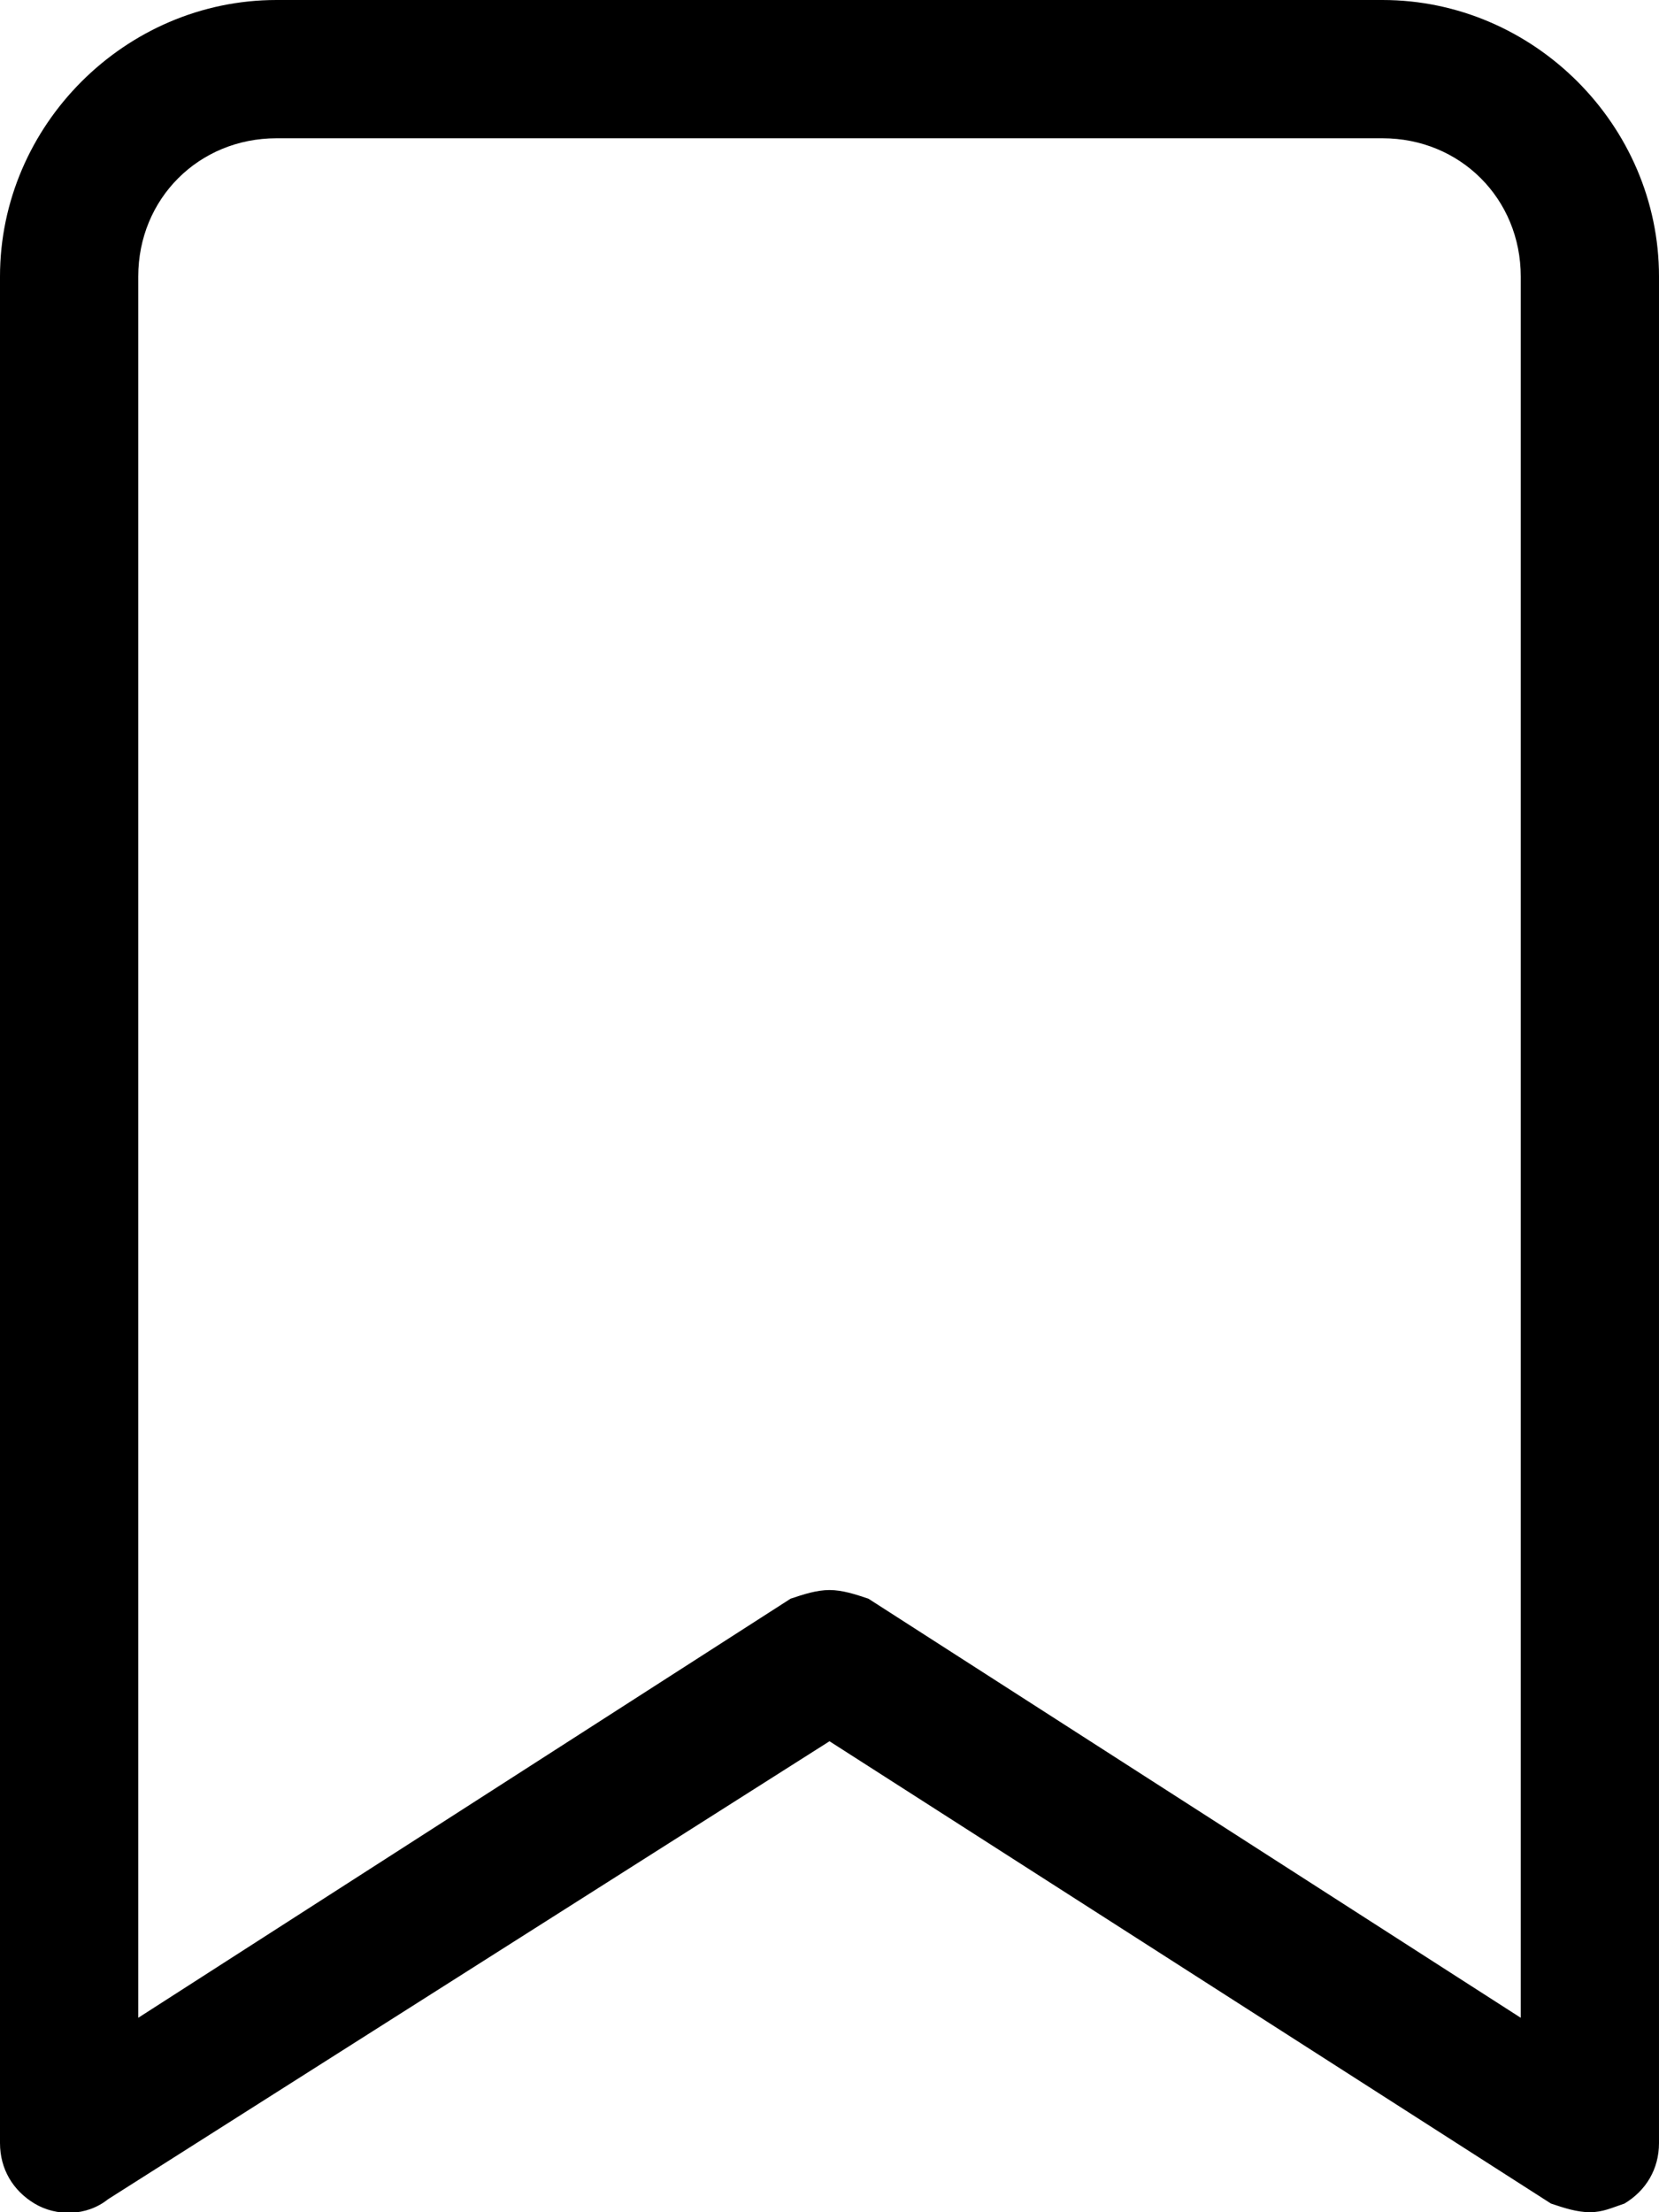
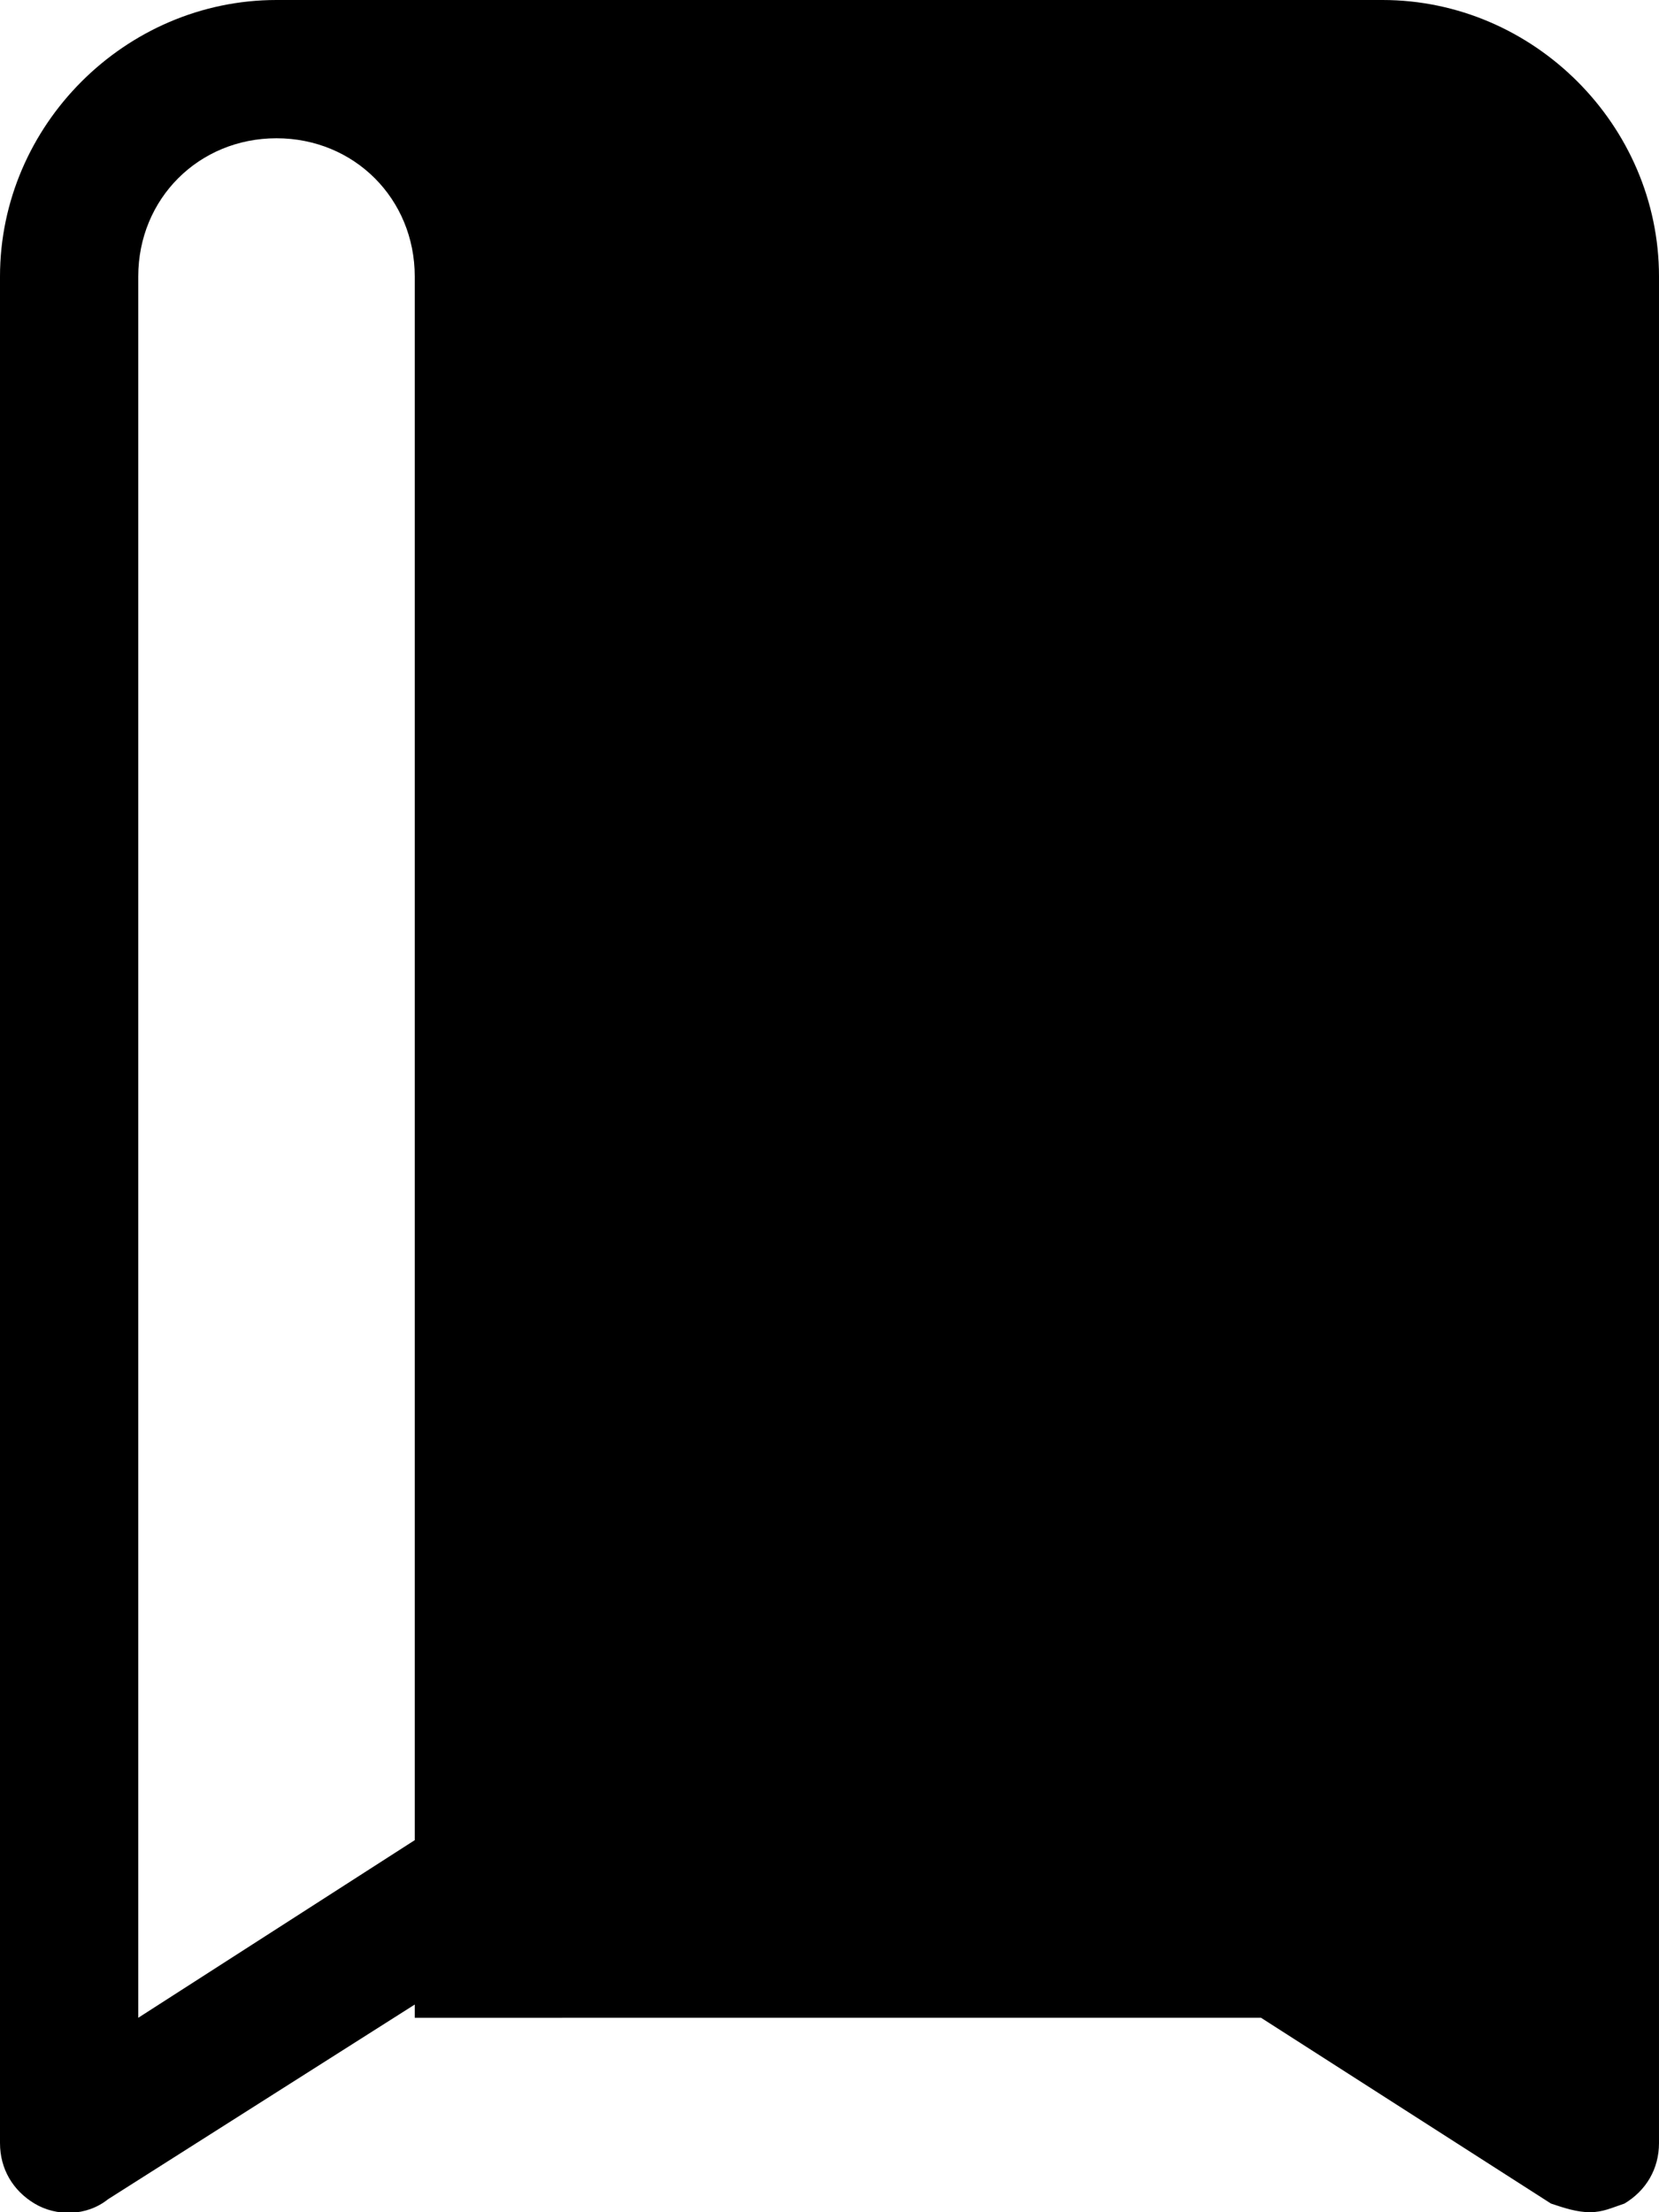
<svg xmlns="http://www.w3.org/2000/svg" viewBox="0 0 384 512">
-   <path d="M320 0H64C29 0 0 29 0 64v432c0 6 3 11 8 14s12 3 17-1l167-106 167 107c3 1 6 2 9 2s5-1 8-2c5-3 8-8 8-14V64c0-35-29-64-64-64zm32 467l-151-97c-3-1-6-2-9-2s-6 1-9 2L32 467V64c0-18 14-32 32-32h256c18 0 32 14 32 32v403z" />
+   <path d="M320 0H64C29 0 0 29 0 64v432c0 6 3 11 8 14s12 3 17-1l167-106 167 107c3 1 6 2 9 2s5-1 8-2c5-3 8-8 8-14V64c0-35-29-64-64-64zm32 467l-151-97c-3-1-6-2-9-2s-6 1-9 2L32 467V64c0-18 14-32 32-32c18 0 32 14 32 32v403z" />
</svg>